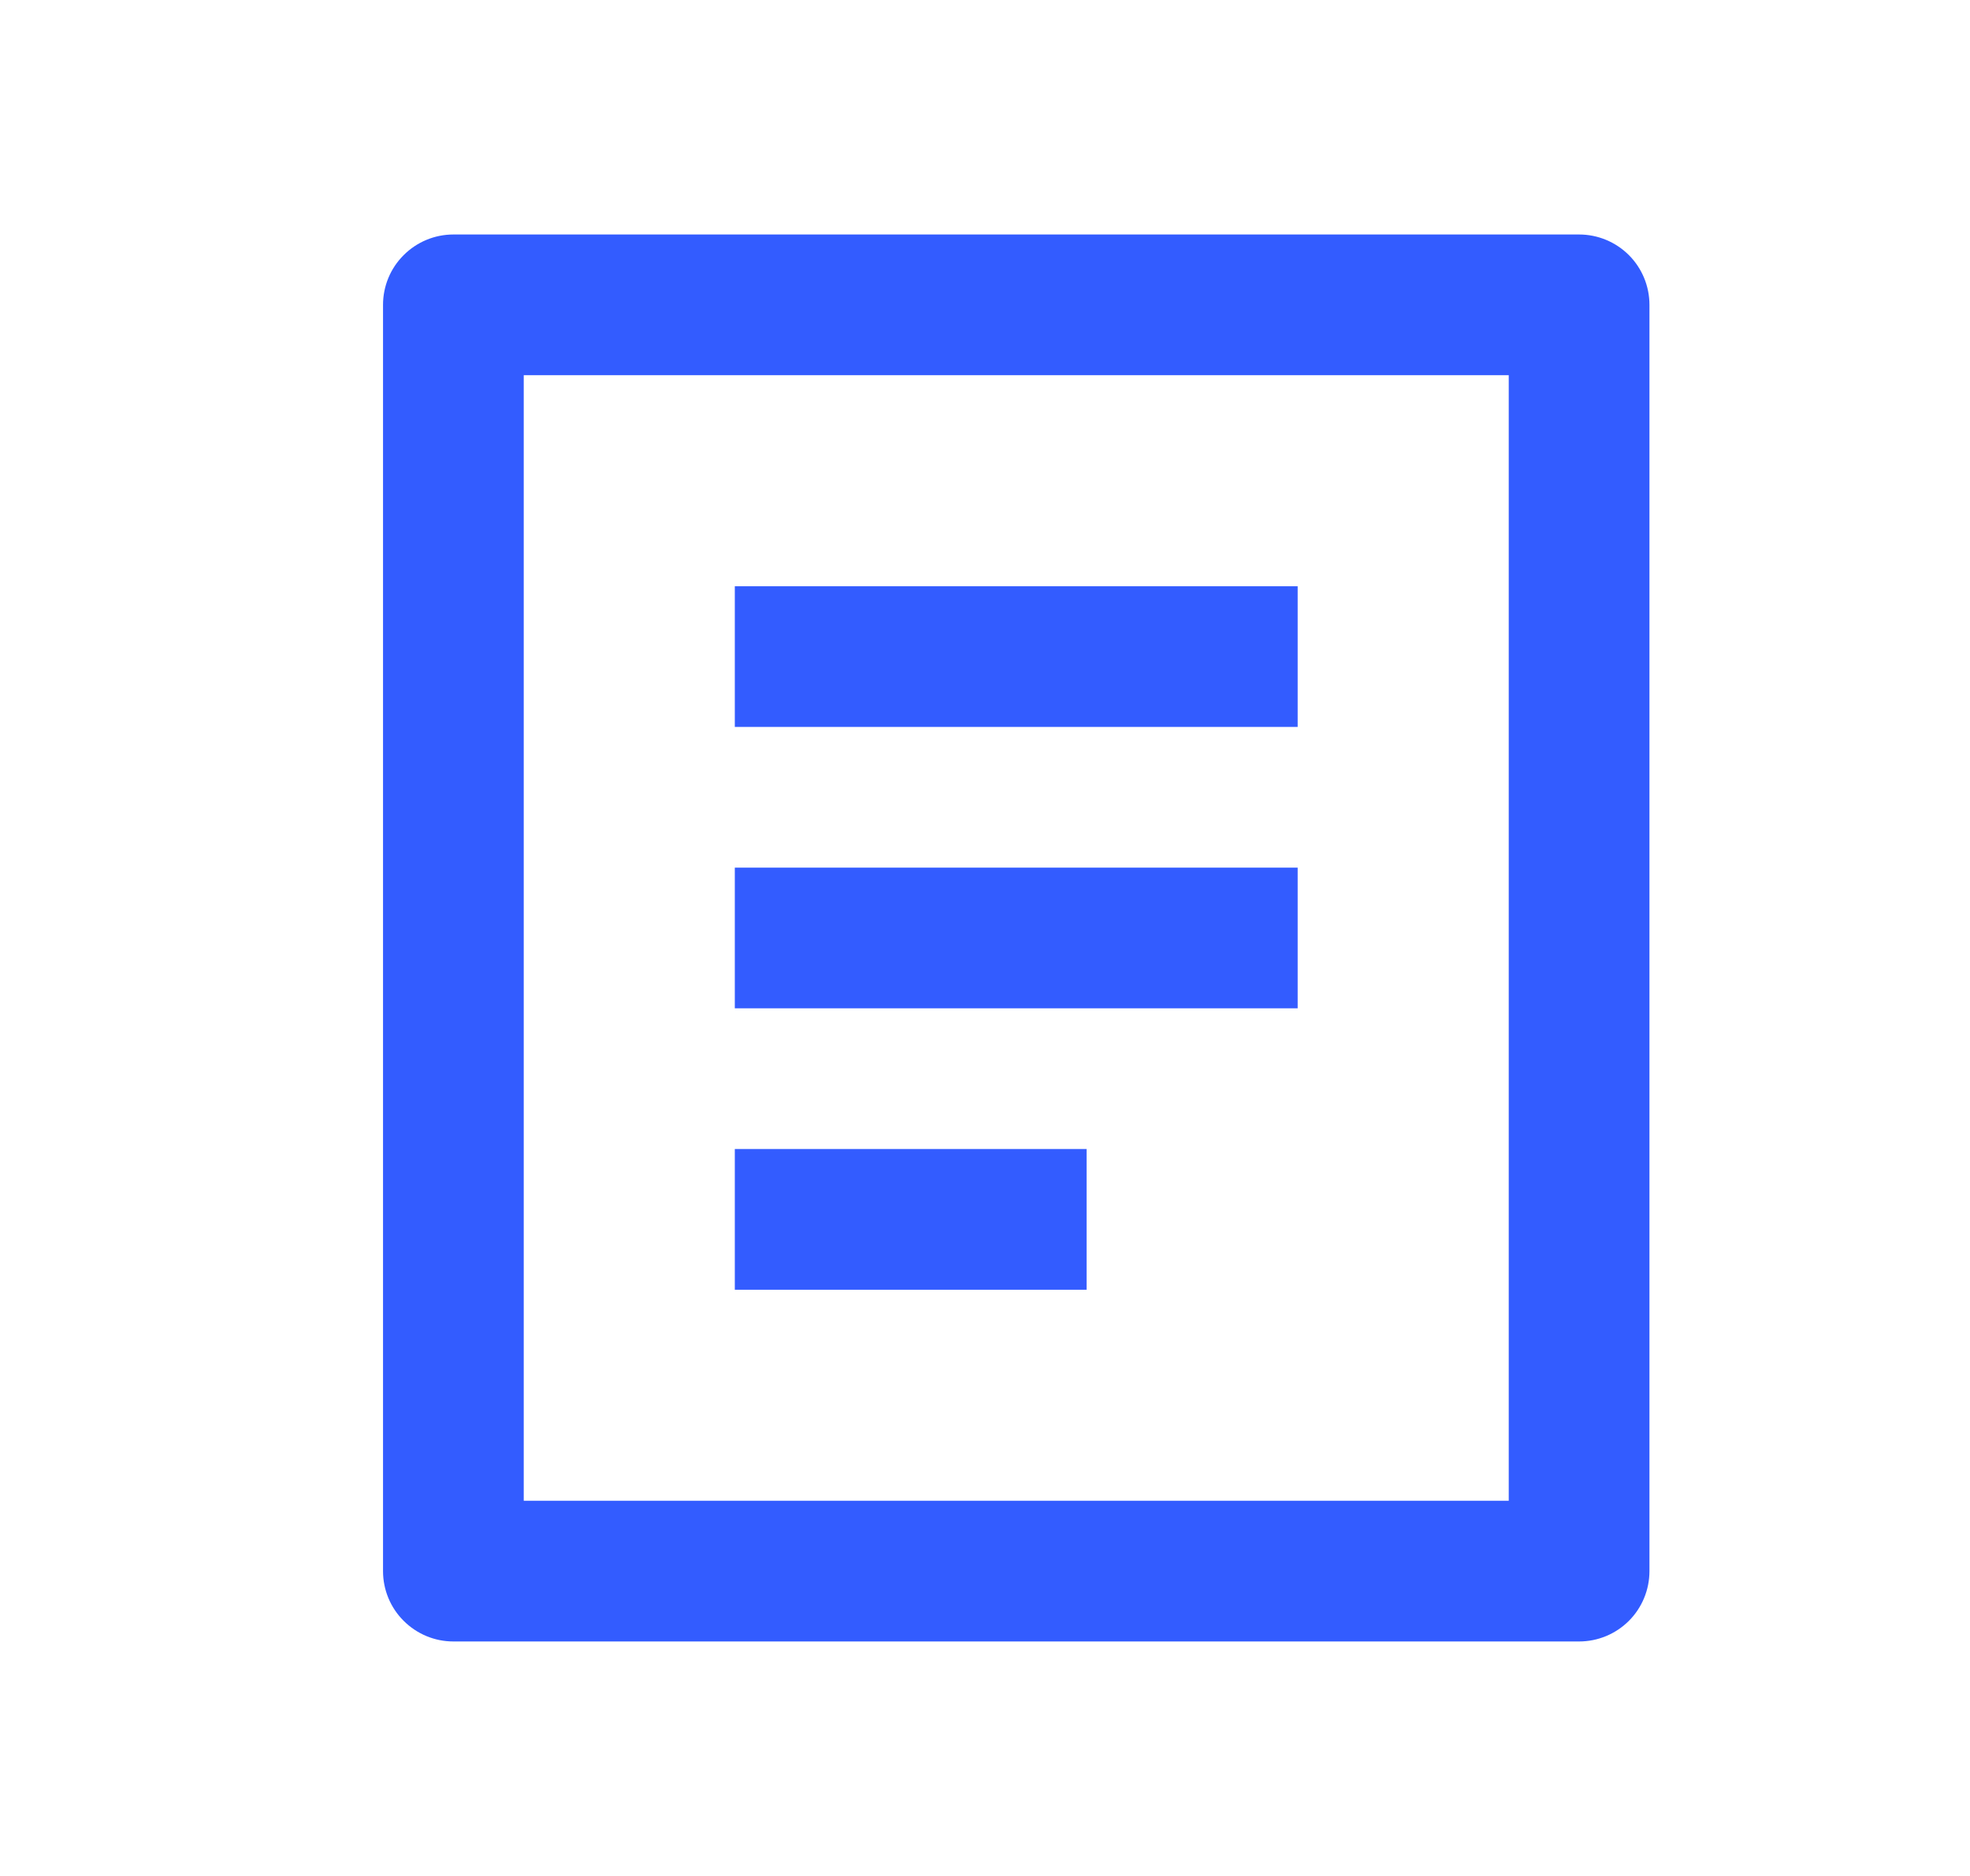
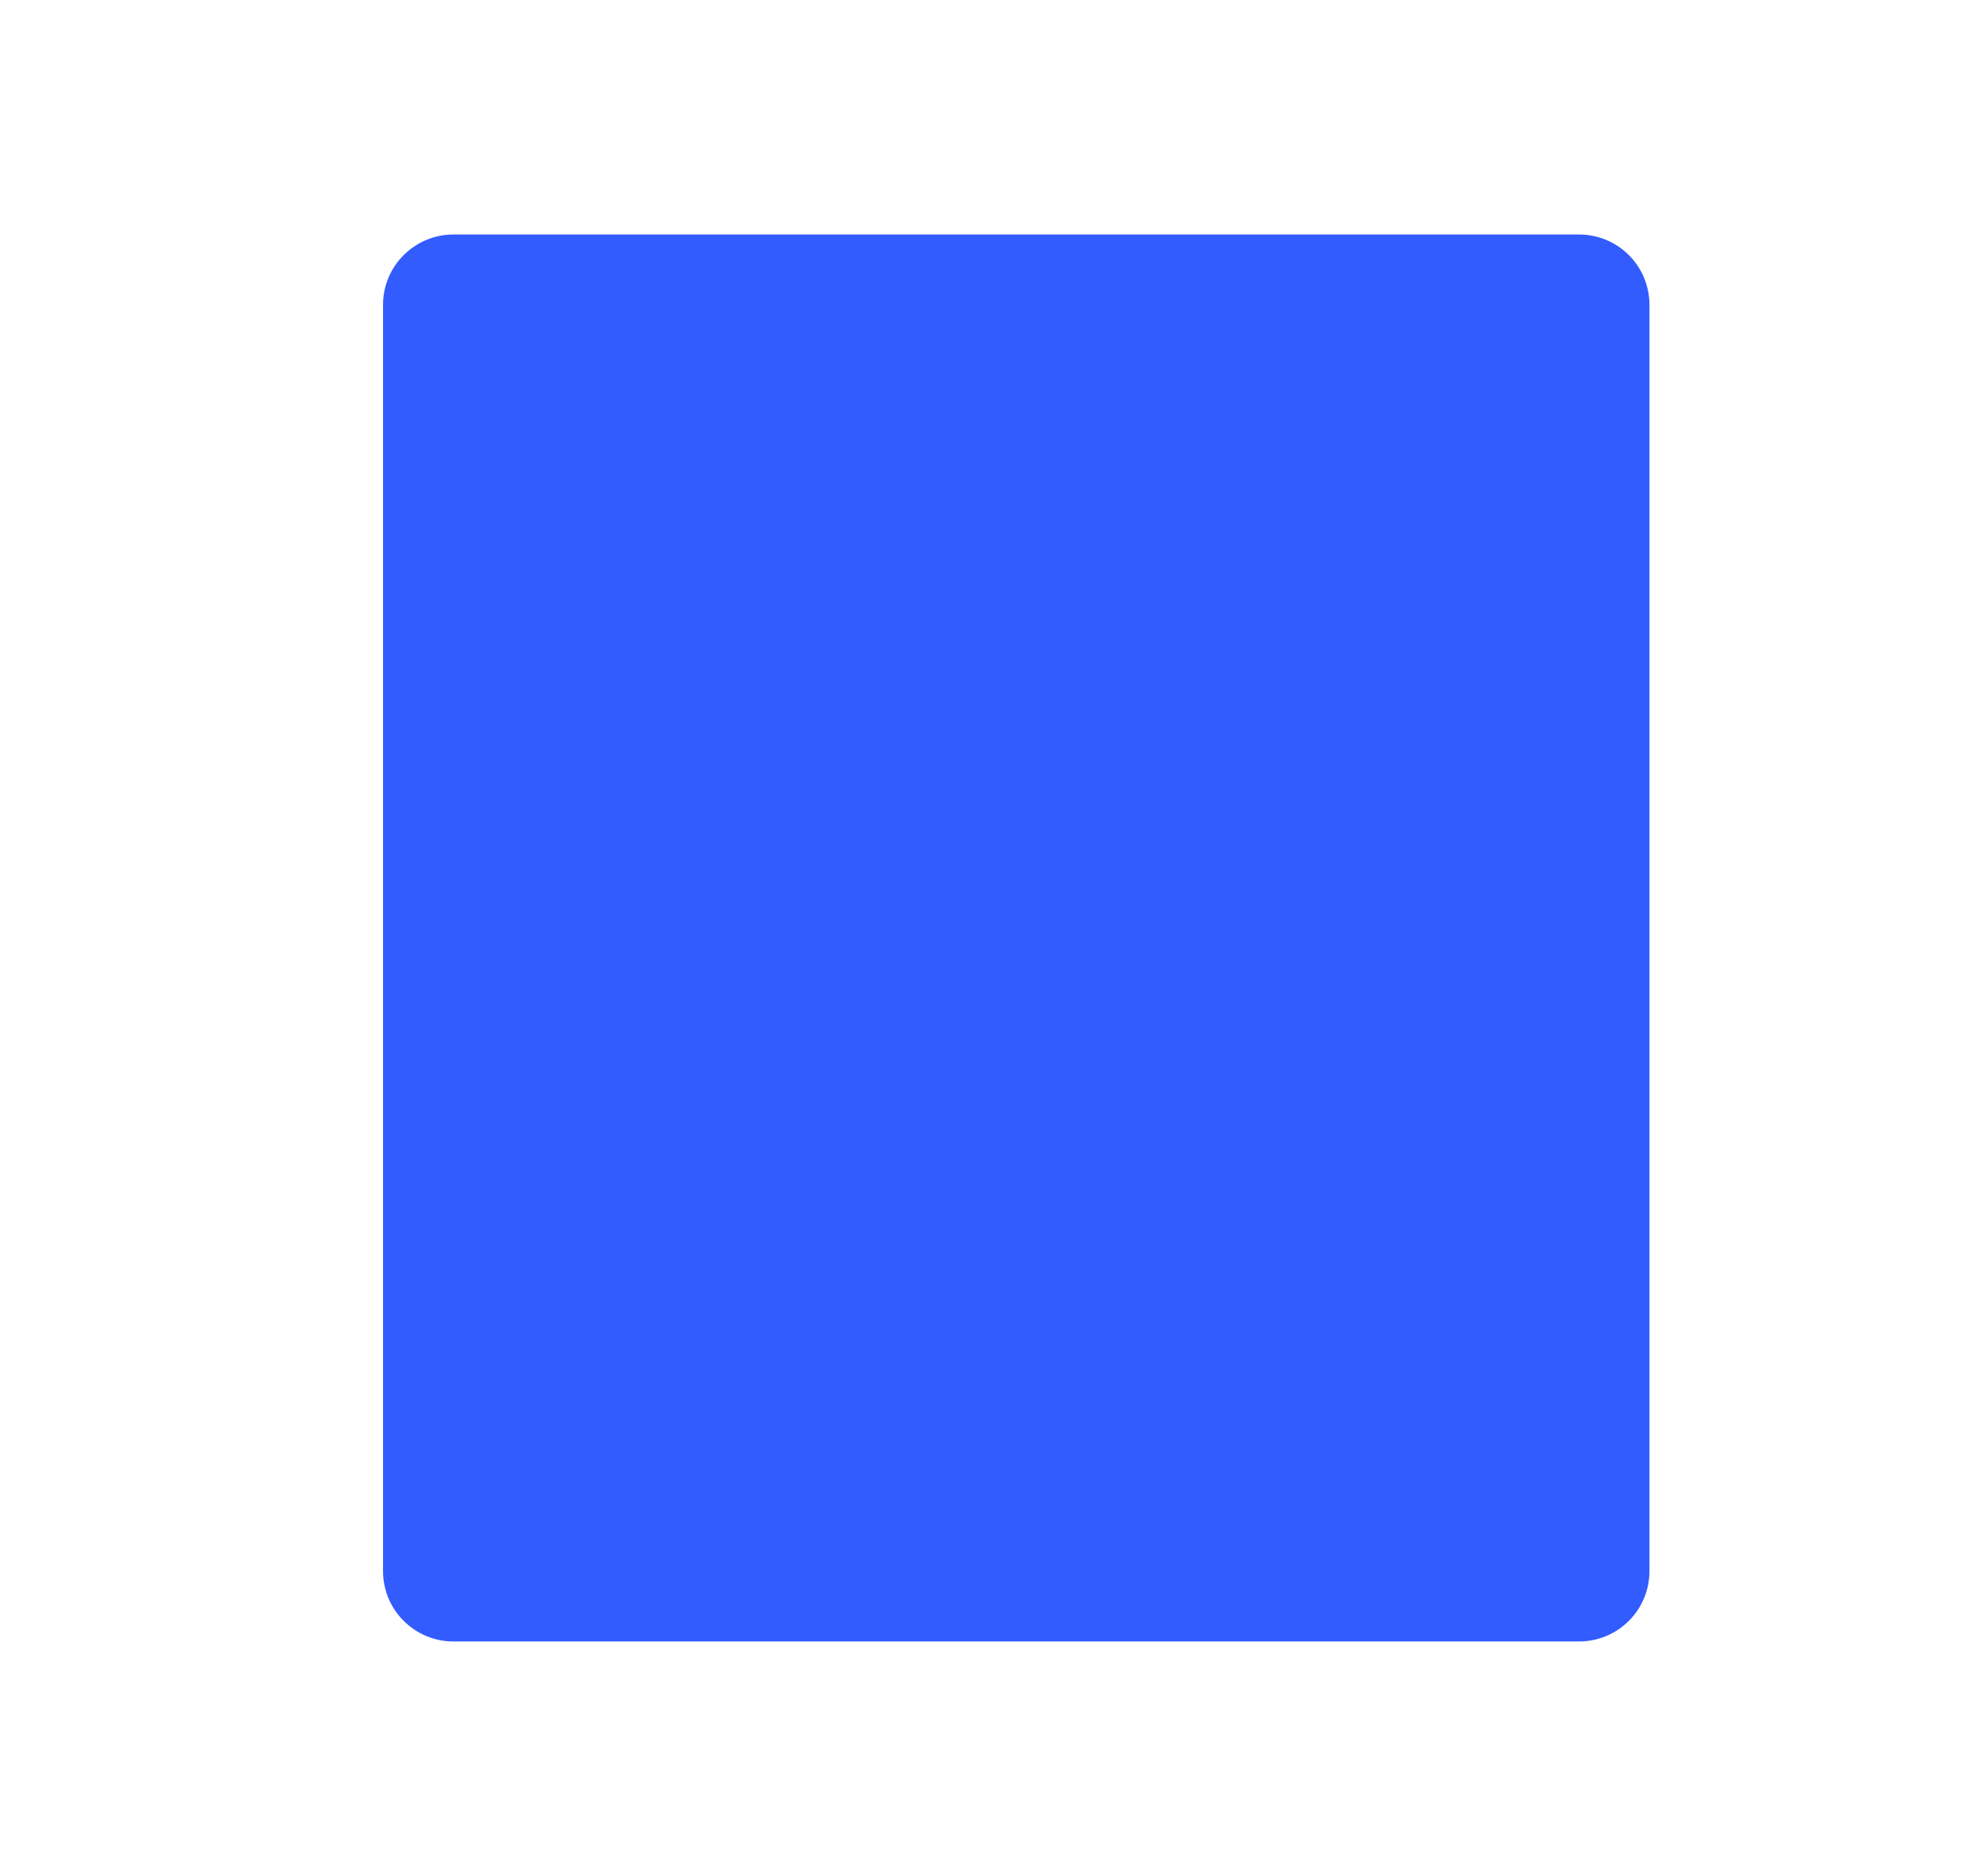
<svg xmlns="http://www.w3.org/2000/svg" fill="none" viewBox="0 0 21 20" height="20" width="21">
-   <path fill="#335CFF" d="M16.833 17.5H4.833C4.634 17.5 4.444 17.421 4.303 17.28C4.162 17.14 4.083 16.949 4.083 16.75V3.25C4.083 3.051 4.162 2.86 4.303 2.72C4.444 2.579 4.634 2.5 4.833 2.5H16.833C17.032 2.5 17.223 2.579 17.364 2.72C17.504 2.86 17.583 3.051 17.583 3.25V16.75C17.583 16.949 17.504 17.14 17.364 17.28C17.223 17.421 17.032 17.5 16.833 17.5ZM16.083 16V4H5.583V16H16.083ZM7.833 6.25H13.833V7.75H7.833V6.25ZM7.833 9.25H13.833V10.75H7.833V9.25ZM7.833 12.25H11.583V13.75H7.833V12.25Z" />
+   <path fill="#335CFF" d="M16.833 17.5H4.833C4.634 17.5 4.444 17.421 4.303 17.28C4.162 17.14 4.083 16.949 4.083 16.75V3.25C4.083 3.051 4.162 2.86 4.303 2.72C4.444 2.579 4.634 2.5 4.833 2.5H16.833C17.032 2.5 17.223 2.579 17.364 2.72C17.504 2.86 17.583 3.051 17.583 3.25V16.75C17.583 16.949 17.504 17.14 17.364 17.28C17.223 17.421 17.032 17.5 16.833 17.5ZM16.083 16H5.583V16H16.083ZM7.833 6.25H13.833V7.75H7.833V6.25ZM7.833 9.25H13.833V10.75H7.833V9.25ZM7.833 12.25H11.583V13.75H7.833V12.25Z" />
</svg>